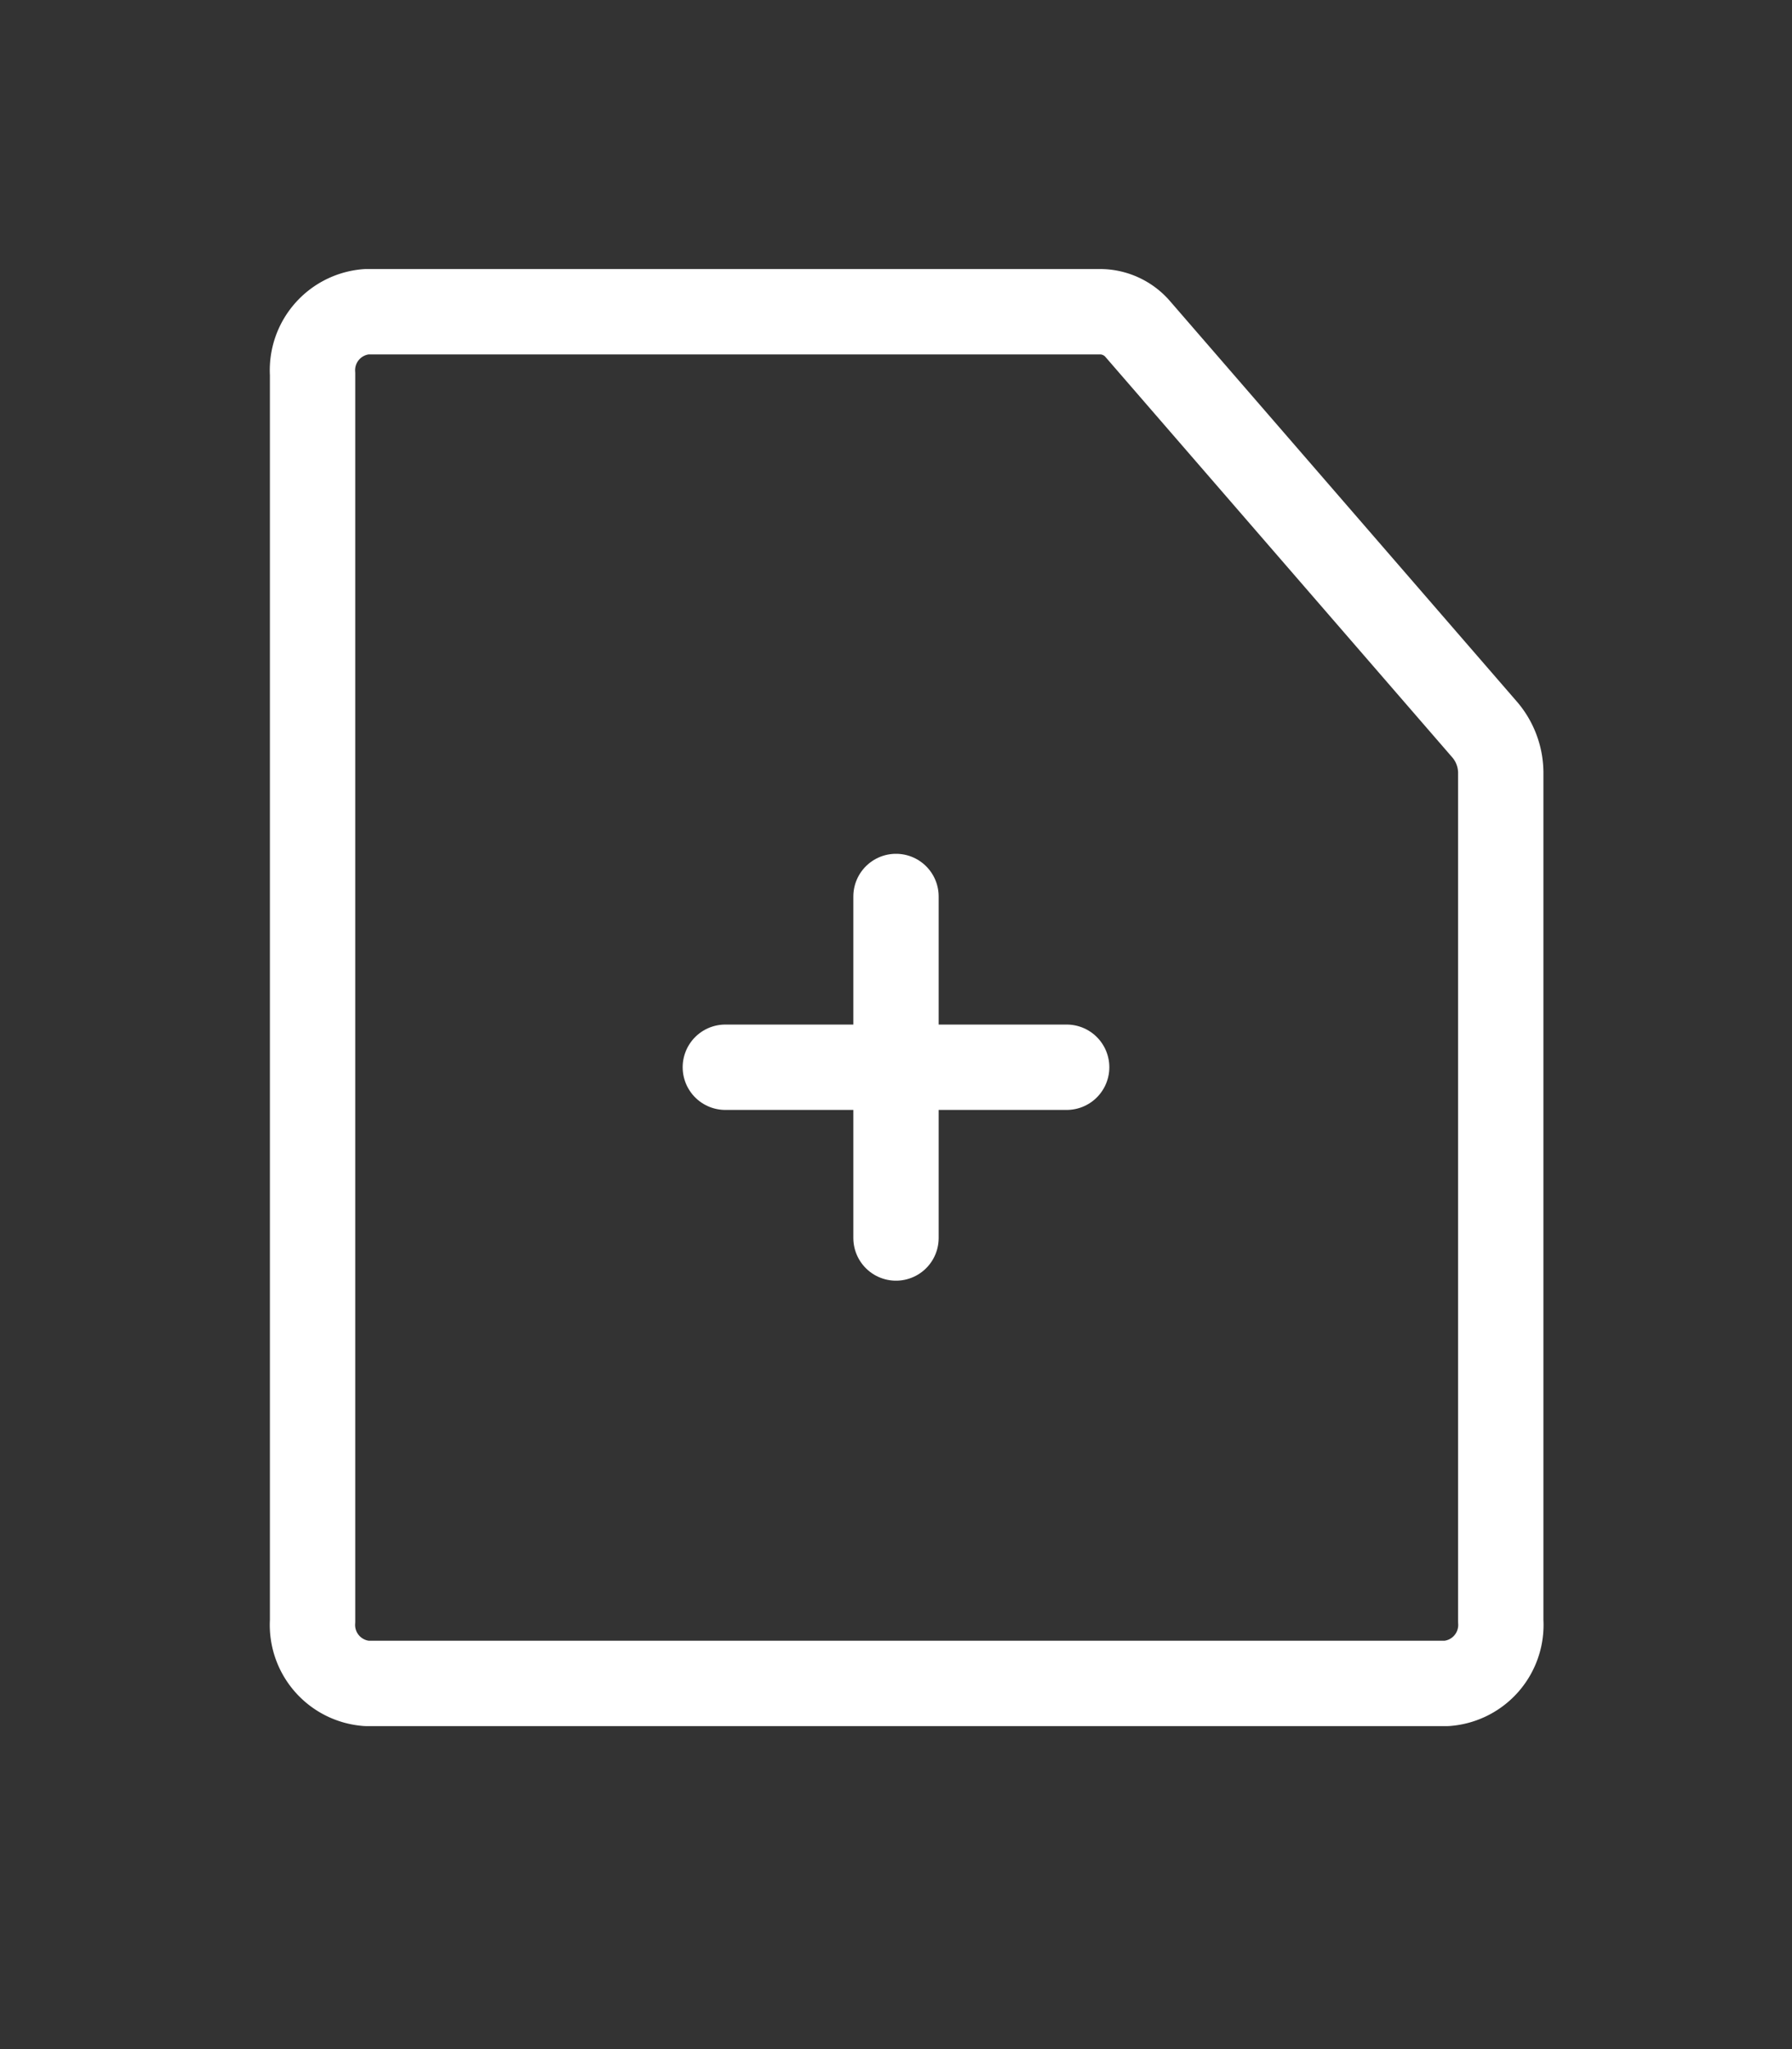
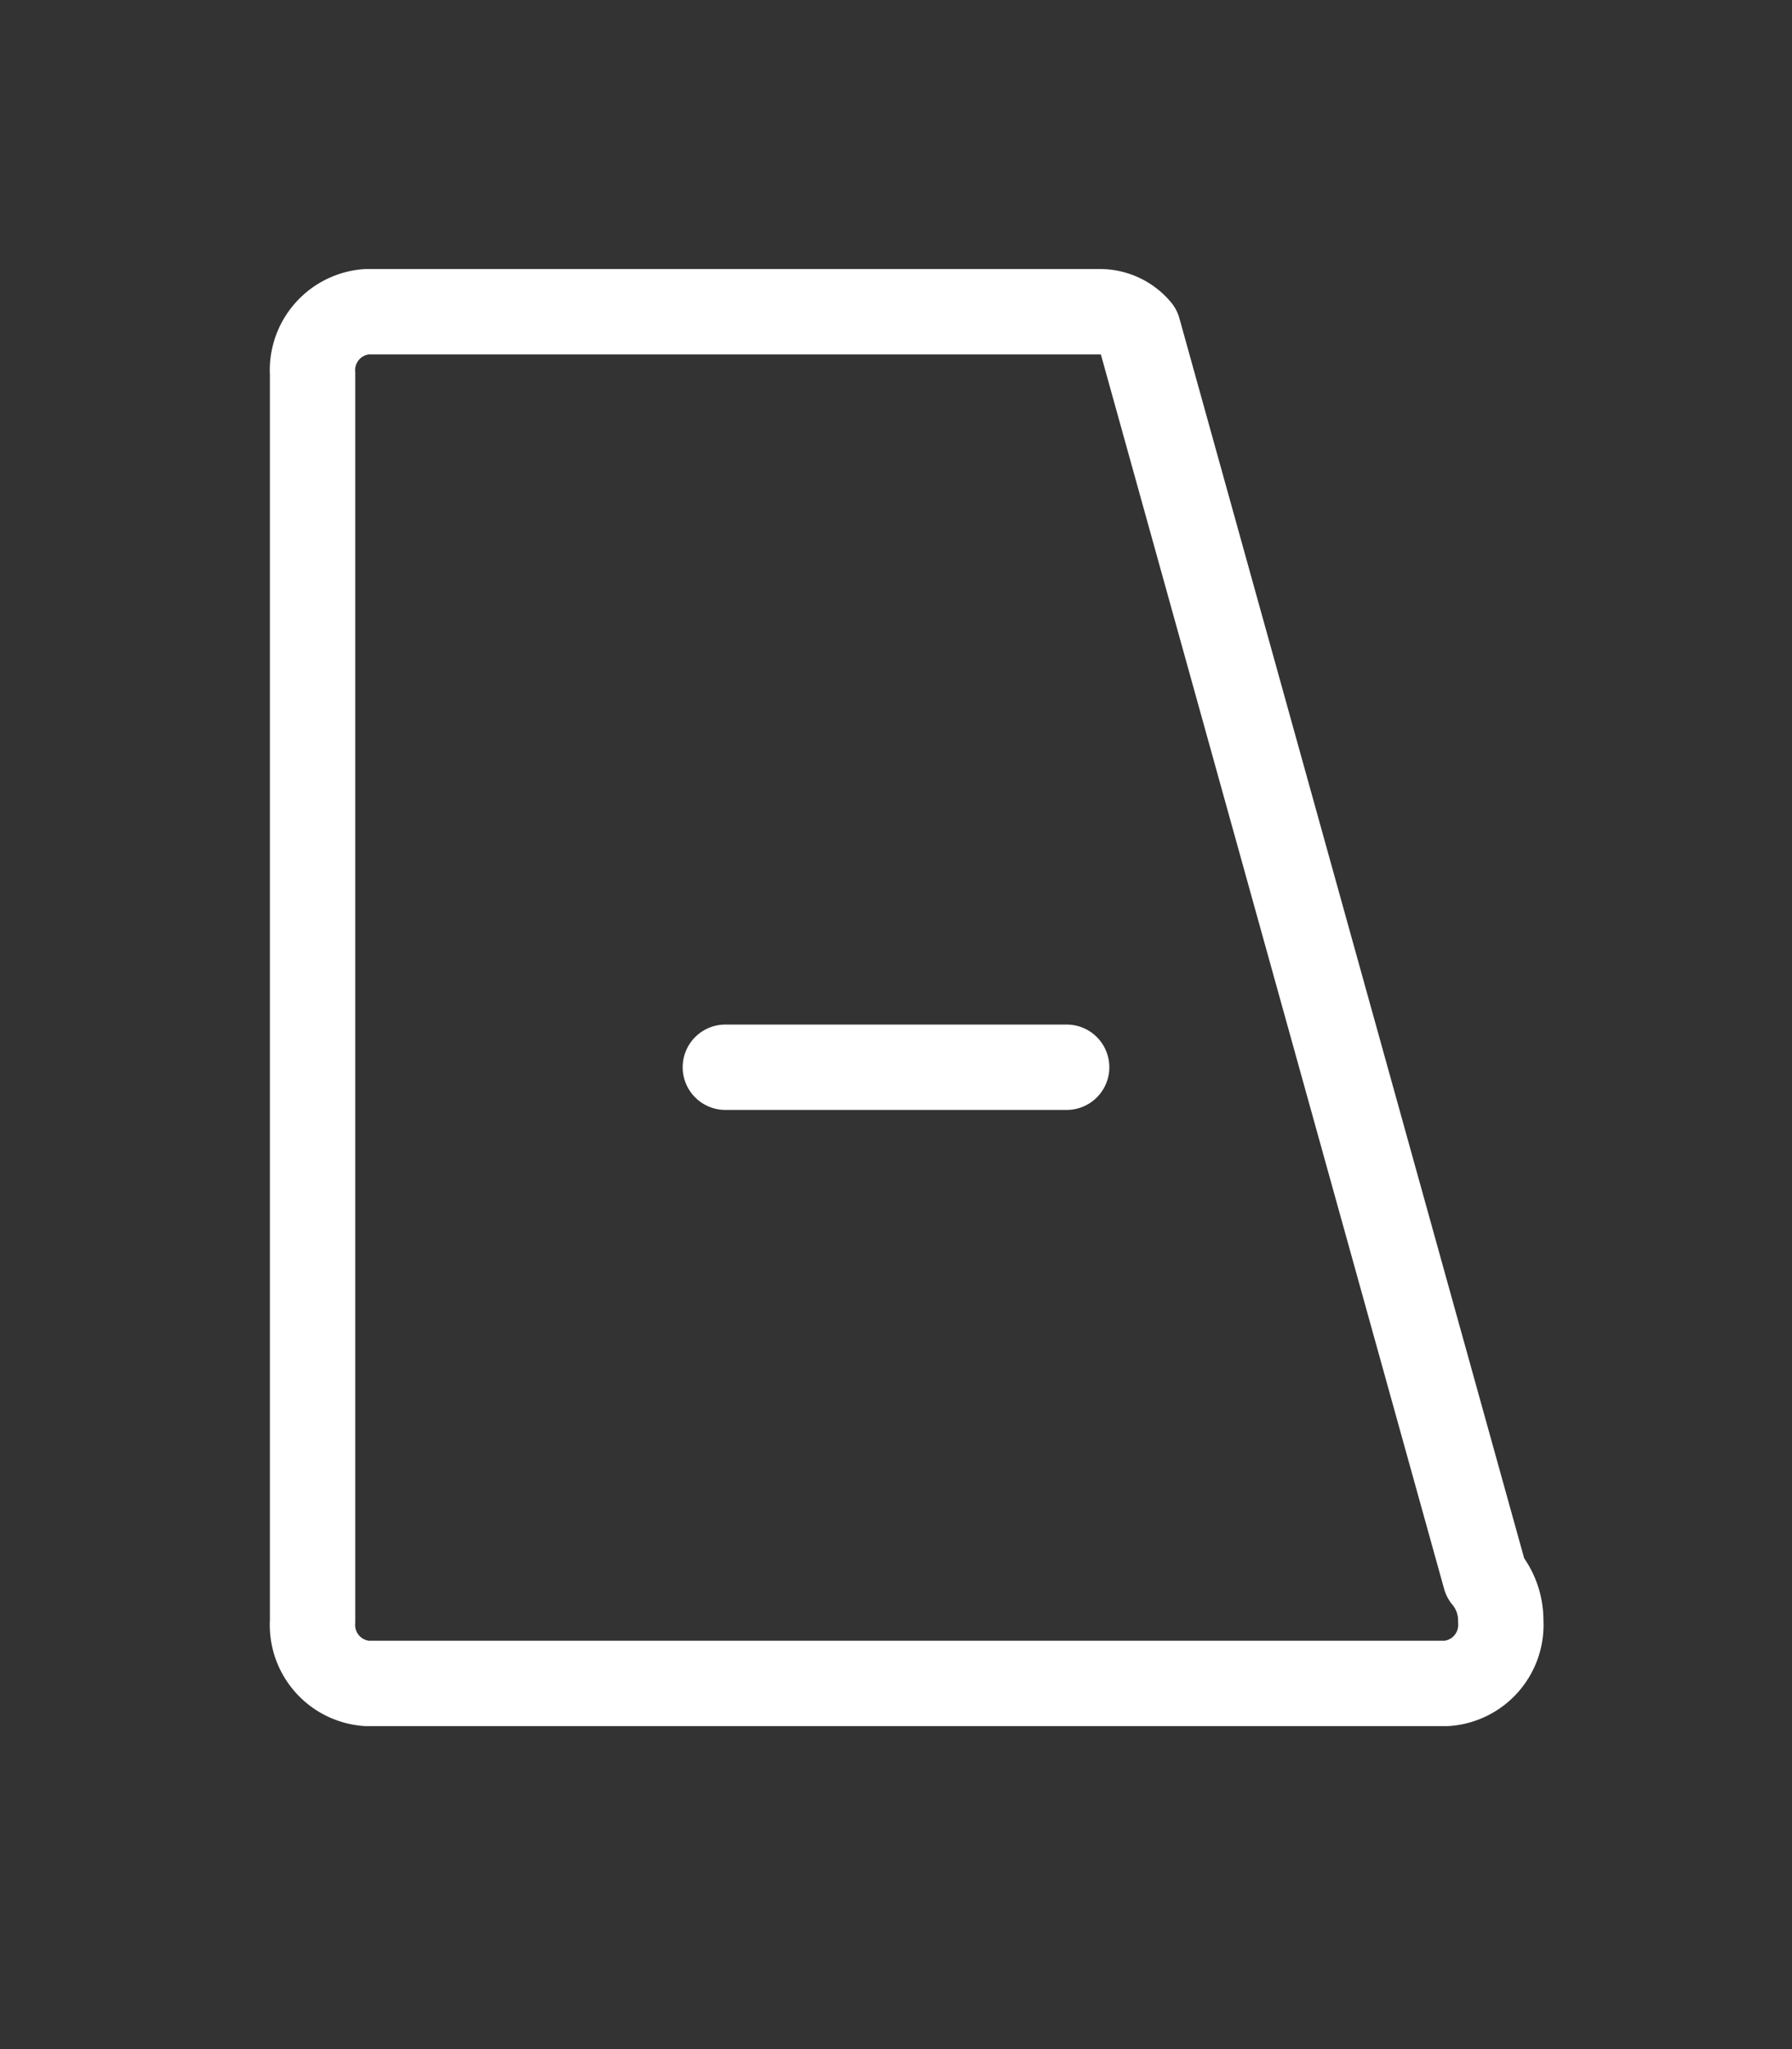
<svg xmlns="http://www.w3.org/2000/svg" width="21" height="24" viewBox="0 0 21 24">
  <rect x="0" y="0" width="21" height="24" fill="#333333" stroke="none" />
  <g id="Group_3143" data-name="Group 3143" transform="translate(-321 -130)">
    <rect id="Rectangle_2441" data-name="Rectangle 2441" width="21" height="24" transform="translate(321 130)" fill="none" />
    <line id="Line_253" data-name="Line 253" x2="4" transform="translate(329.5 142.5)" fill="none" stroke="#fff" stroke-linecap="round" stroke-linejoin="round" stroke-width="1" />
-     <line id="Line_254" data-name="Line 254" y2="4" transform="translate(331.5 140.5)" fill="none" stroke="#fff" stroke-linecap="round" stroke-linejoin="round" stroke-width="1" />
-     <path id="Path_2730" data-name="Path 2730" d="M49.232,40h-8.6a.687.687,0,0,0-.633.73V55.336a.687.687,0,0,0,.633.73H53.29a.687.687,0,0,0,.633-.73V45.413a.782.782,0,0,0-.182-.511L49.675,40.21A.585.585,0,0,0,49.232,40Z" transform="translate(284.664 93.651)" fill="none" stroke="#fff" stroke-linecap="round" stroke-linejoin="round" stroke-width="1" />
+     <path id="Path_2730" data-name="Path 2730" d="M49.232,40h-8.6a.687.687,0,0,0-.633.73V55.336a.687.687,0,0,0,.633.73H53.29a.687.687,0,0,0,.633-.73a.782.782,0,0,0-.182-.511L49.675,40.21A.585.585,0,0,0,49.232,40Z" transform="translate(284.664 93.651)" fill="none" stroke="#fff" stroke-linecap="round" stroke-linejoin="round" stroke-width="1" />
  </g>
</svg>